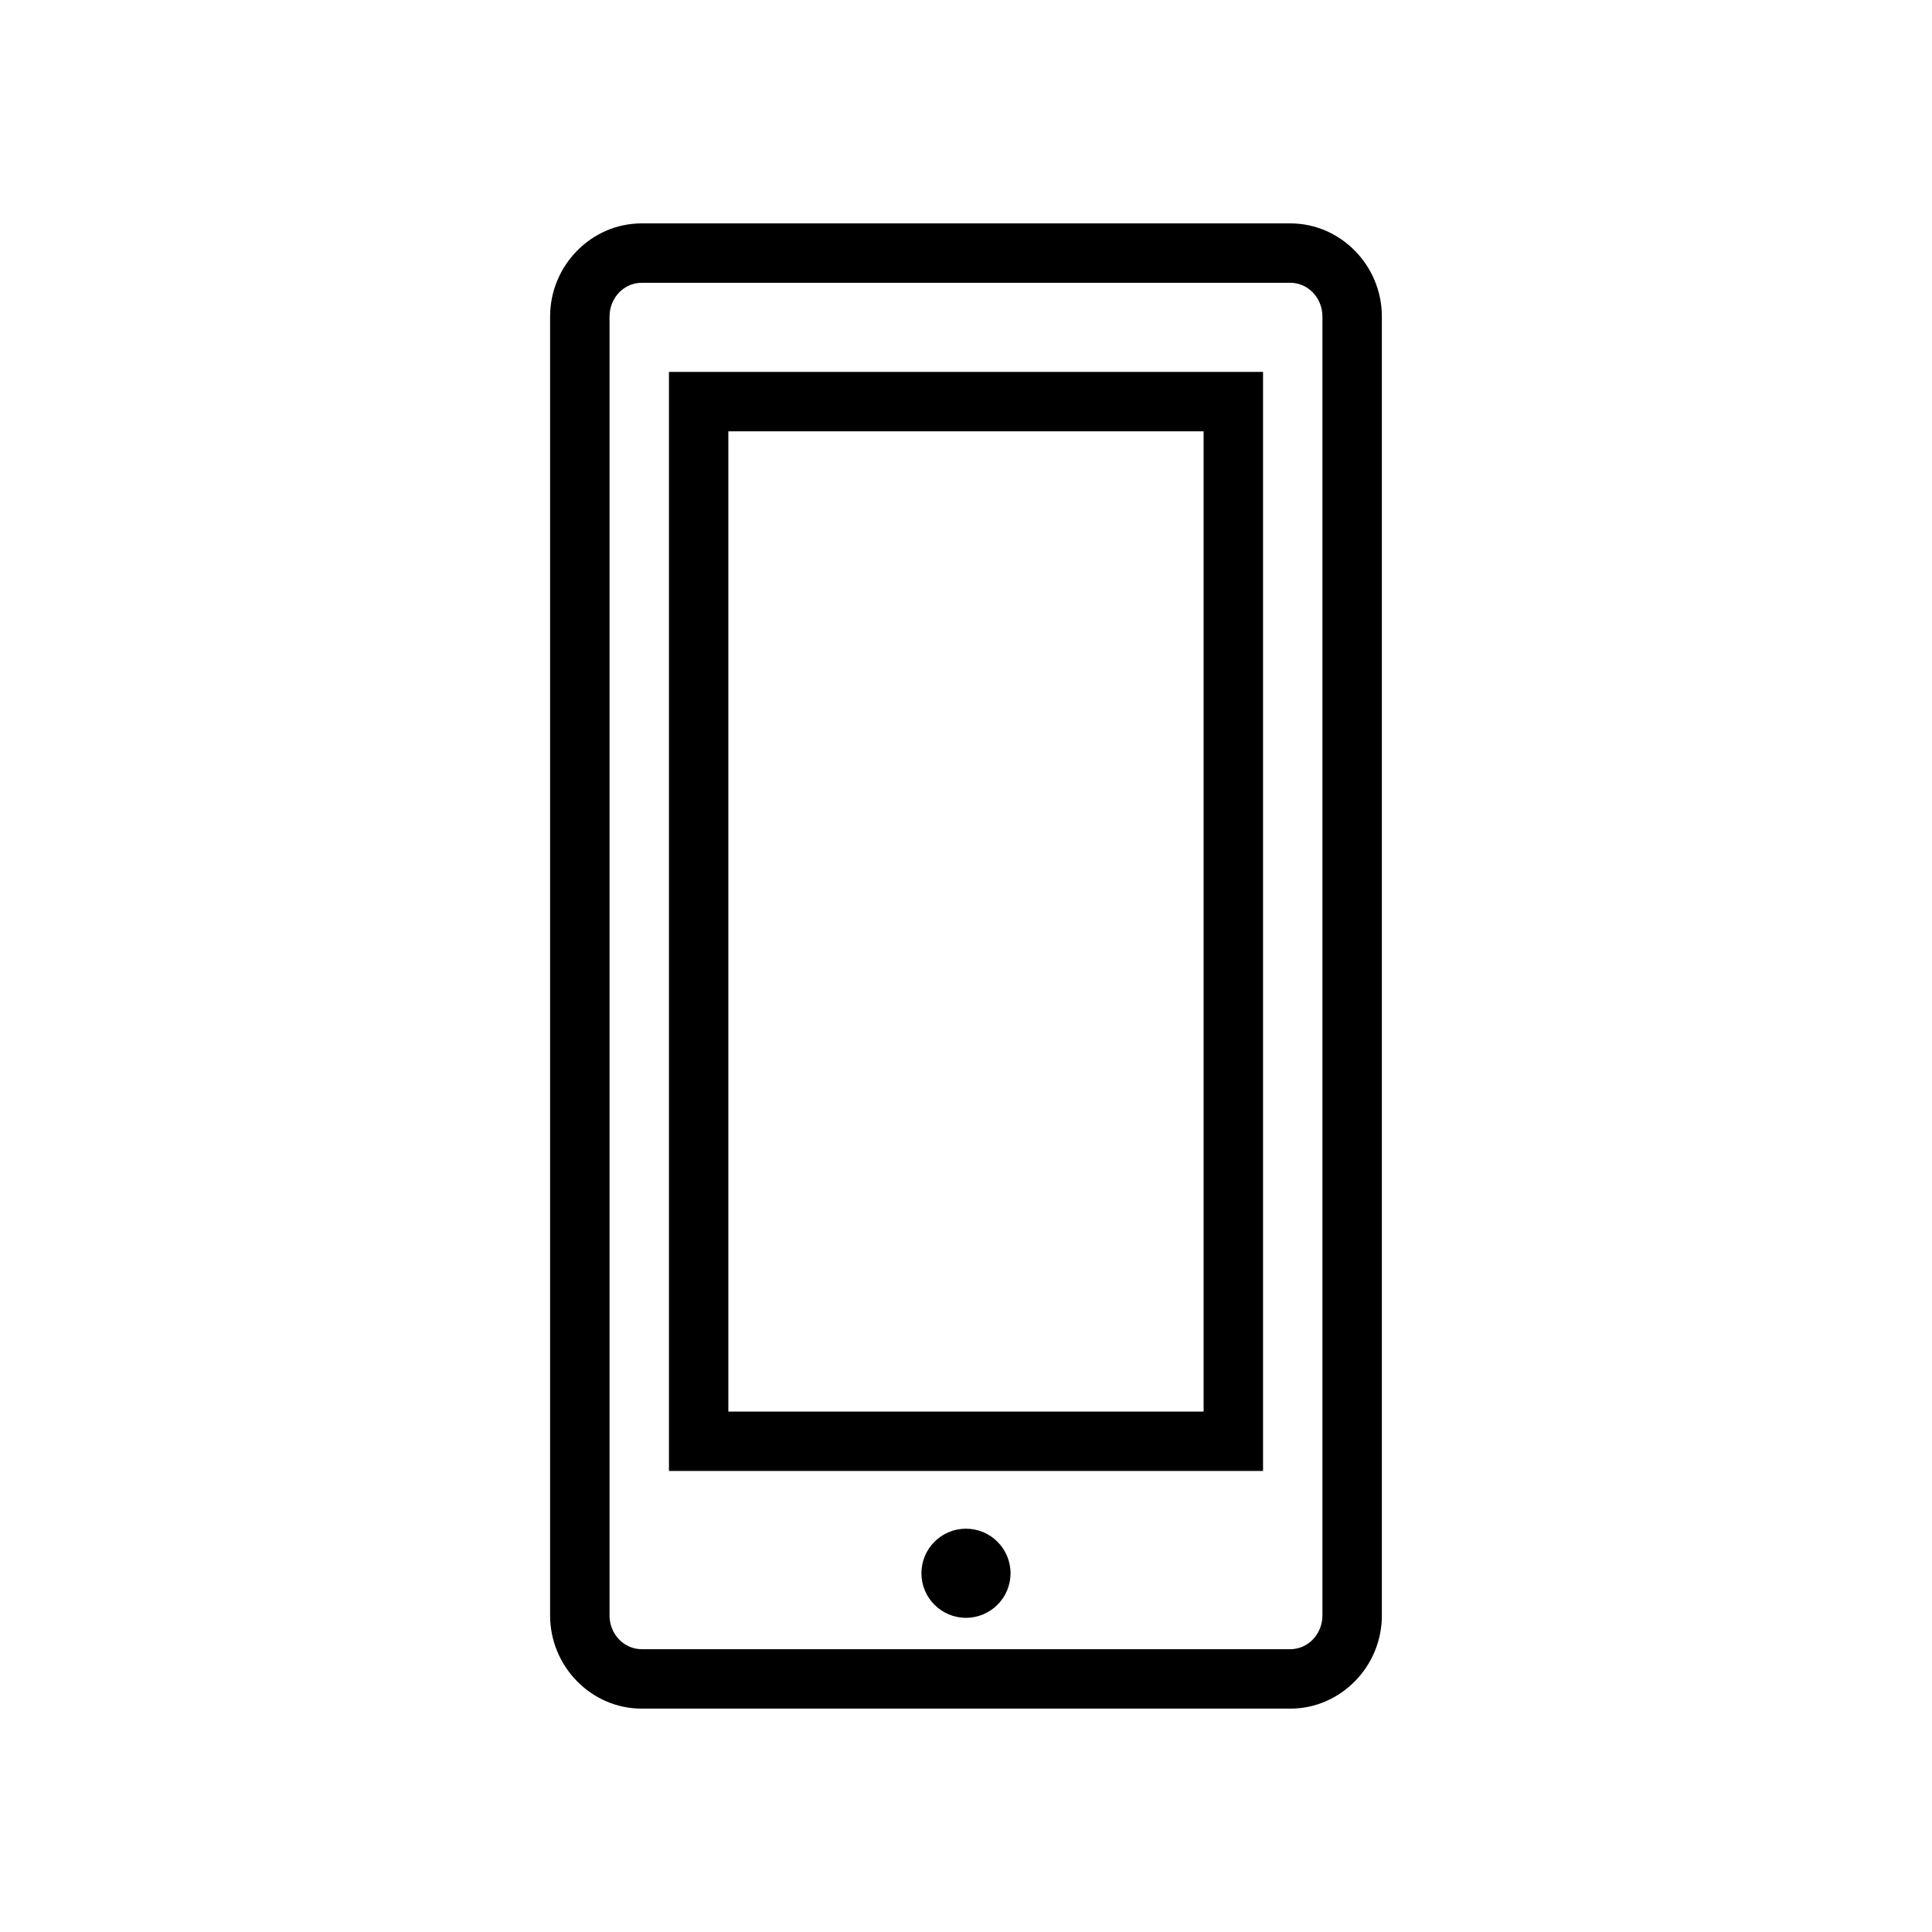
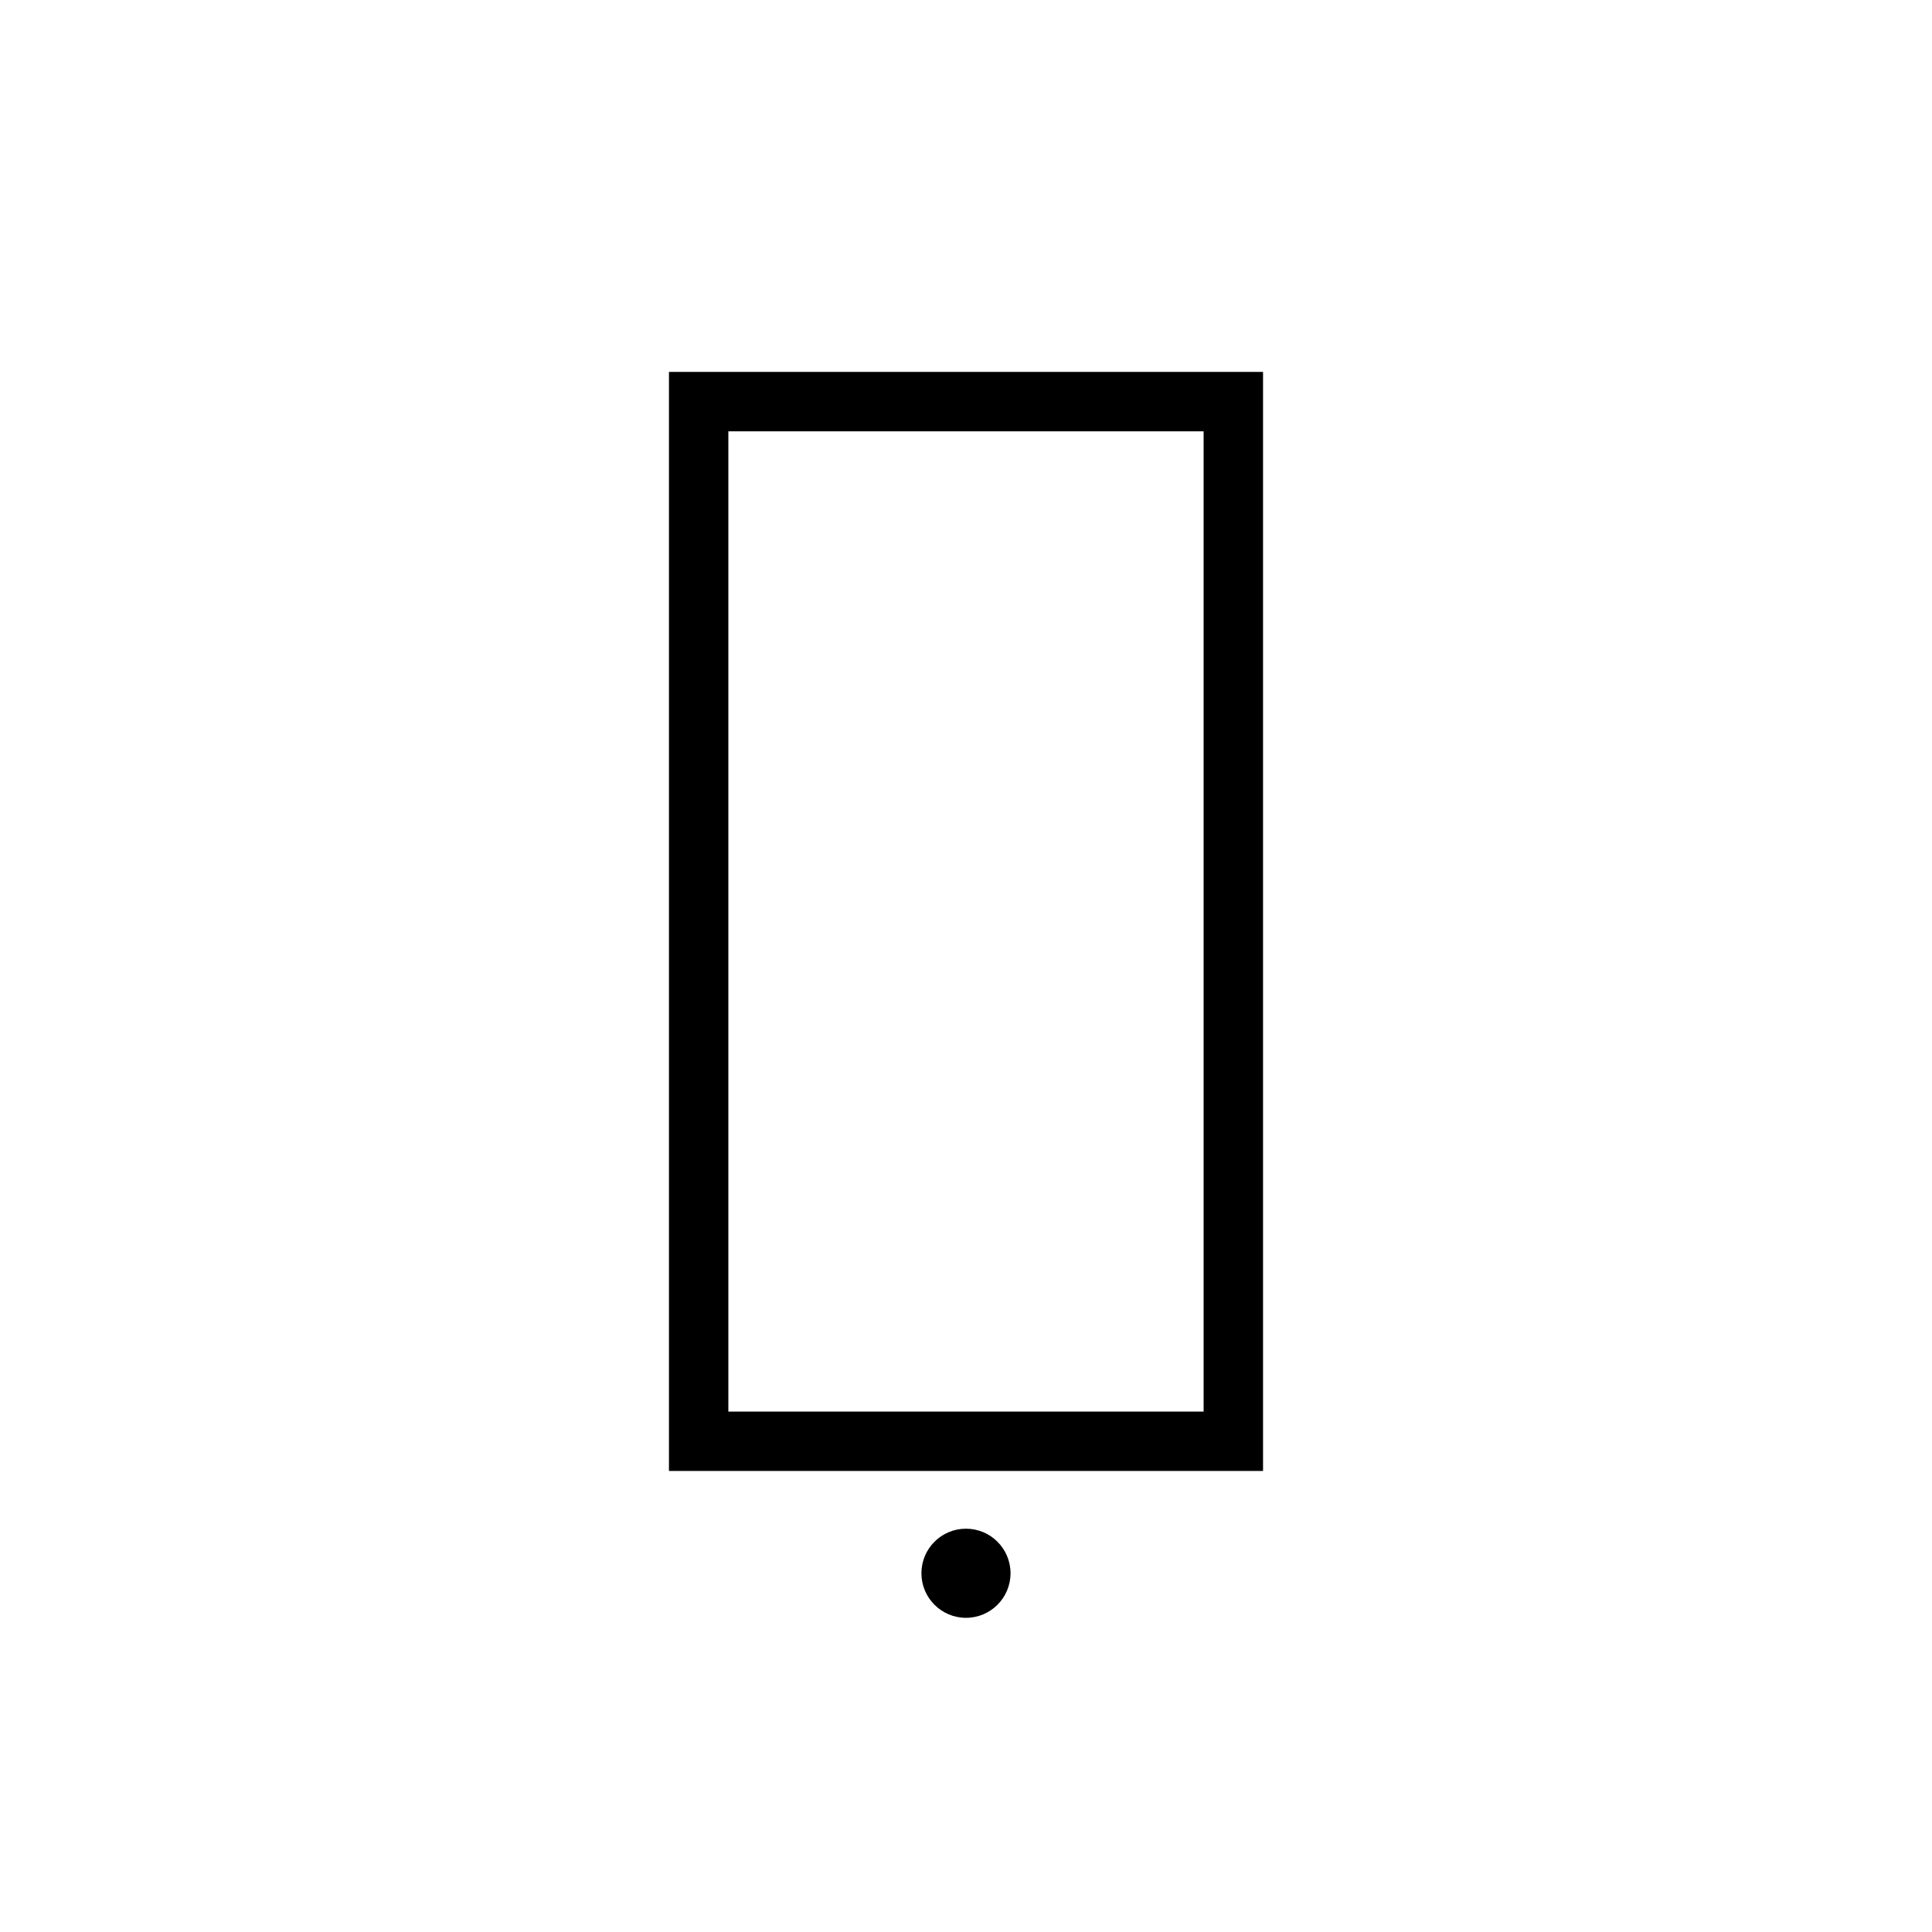
<svg xmlns="http://www.w3.org/2000/svg" fill="#000000" width="800px" height="800px" version="1.1" viewBox="144 144 512 512">
  <g>
    <path d="m329.15 242.56h149.57v291.26h-157.44v-291.26zm133.82 15.746h-125.95v259.78h125.95z" />
-     <path d="m314.04 203.2h171.91c6.699 0 12.789 2.812 17.199 7.34 4.356 4.469 7.059 10.613 7.059 17.352v344.22c0 6.738-2.703 12.883-7.059 17.352-4.41 4.527-10.5 7.34-17.199 7.34h-171.91c-6.699 0-12.785-2.809-17.199-7.34-4.356-4.469-7.059-10.613-7.059-17.352v-344.22c0-6.738 2.703-12.883 7.059-17.352 4.41-4.527 10.5-7.34 17.199-7.34zm171.91 15.746h-171.91c-2.312 0-4.418 0.973-5.941 2.539-1.582 1.625-2.566 3.891-2.566 6.402v344.22c0 2.512 0.984 4.777 2.566 6.402 1.527 1.566 3.633 2.543 5.941 2.543h171.91c2.312 0 4.414-0.973 5.941-2.543 1.582-1.625 2.566-3.891 2.566-6.402v-344.22c0-2.512-0.984-4.777-2.566-6.402-1.527-1.566-3.633-2.543-5.941-2.543z" />
    <path d="m411.8 560.93c0 6.523-5.285 11.809-11.805 11.809-6.523 0-11.809-5.285-11.809-11.809 0-6.519 5.285-11.809 11.809-11.809 6.519 0 11.805 5.289 11.805 11.809" fill-rule="evenodd" />
  </g>
</svg>